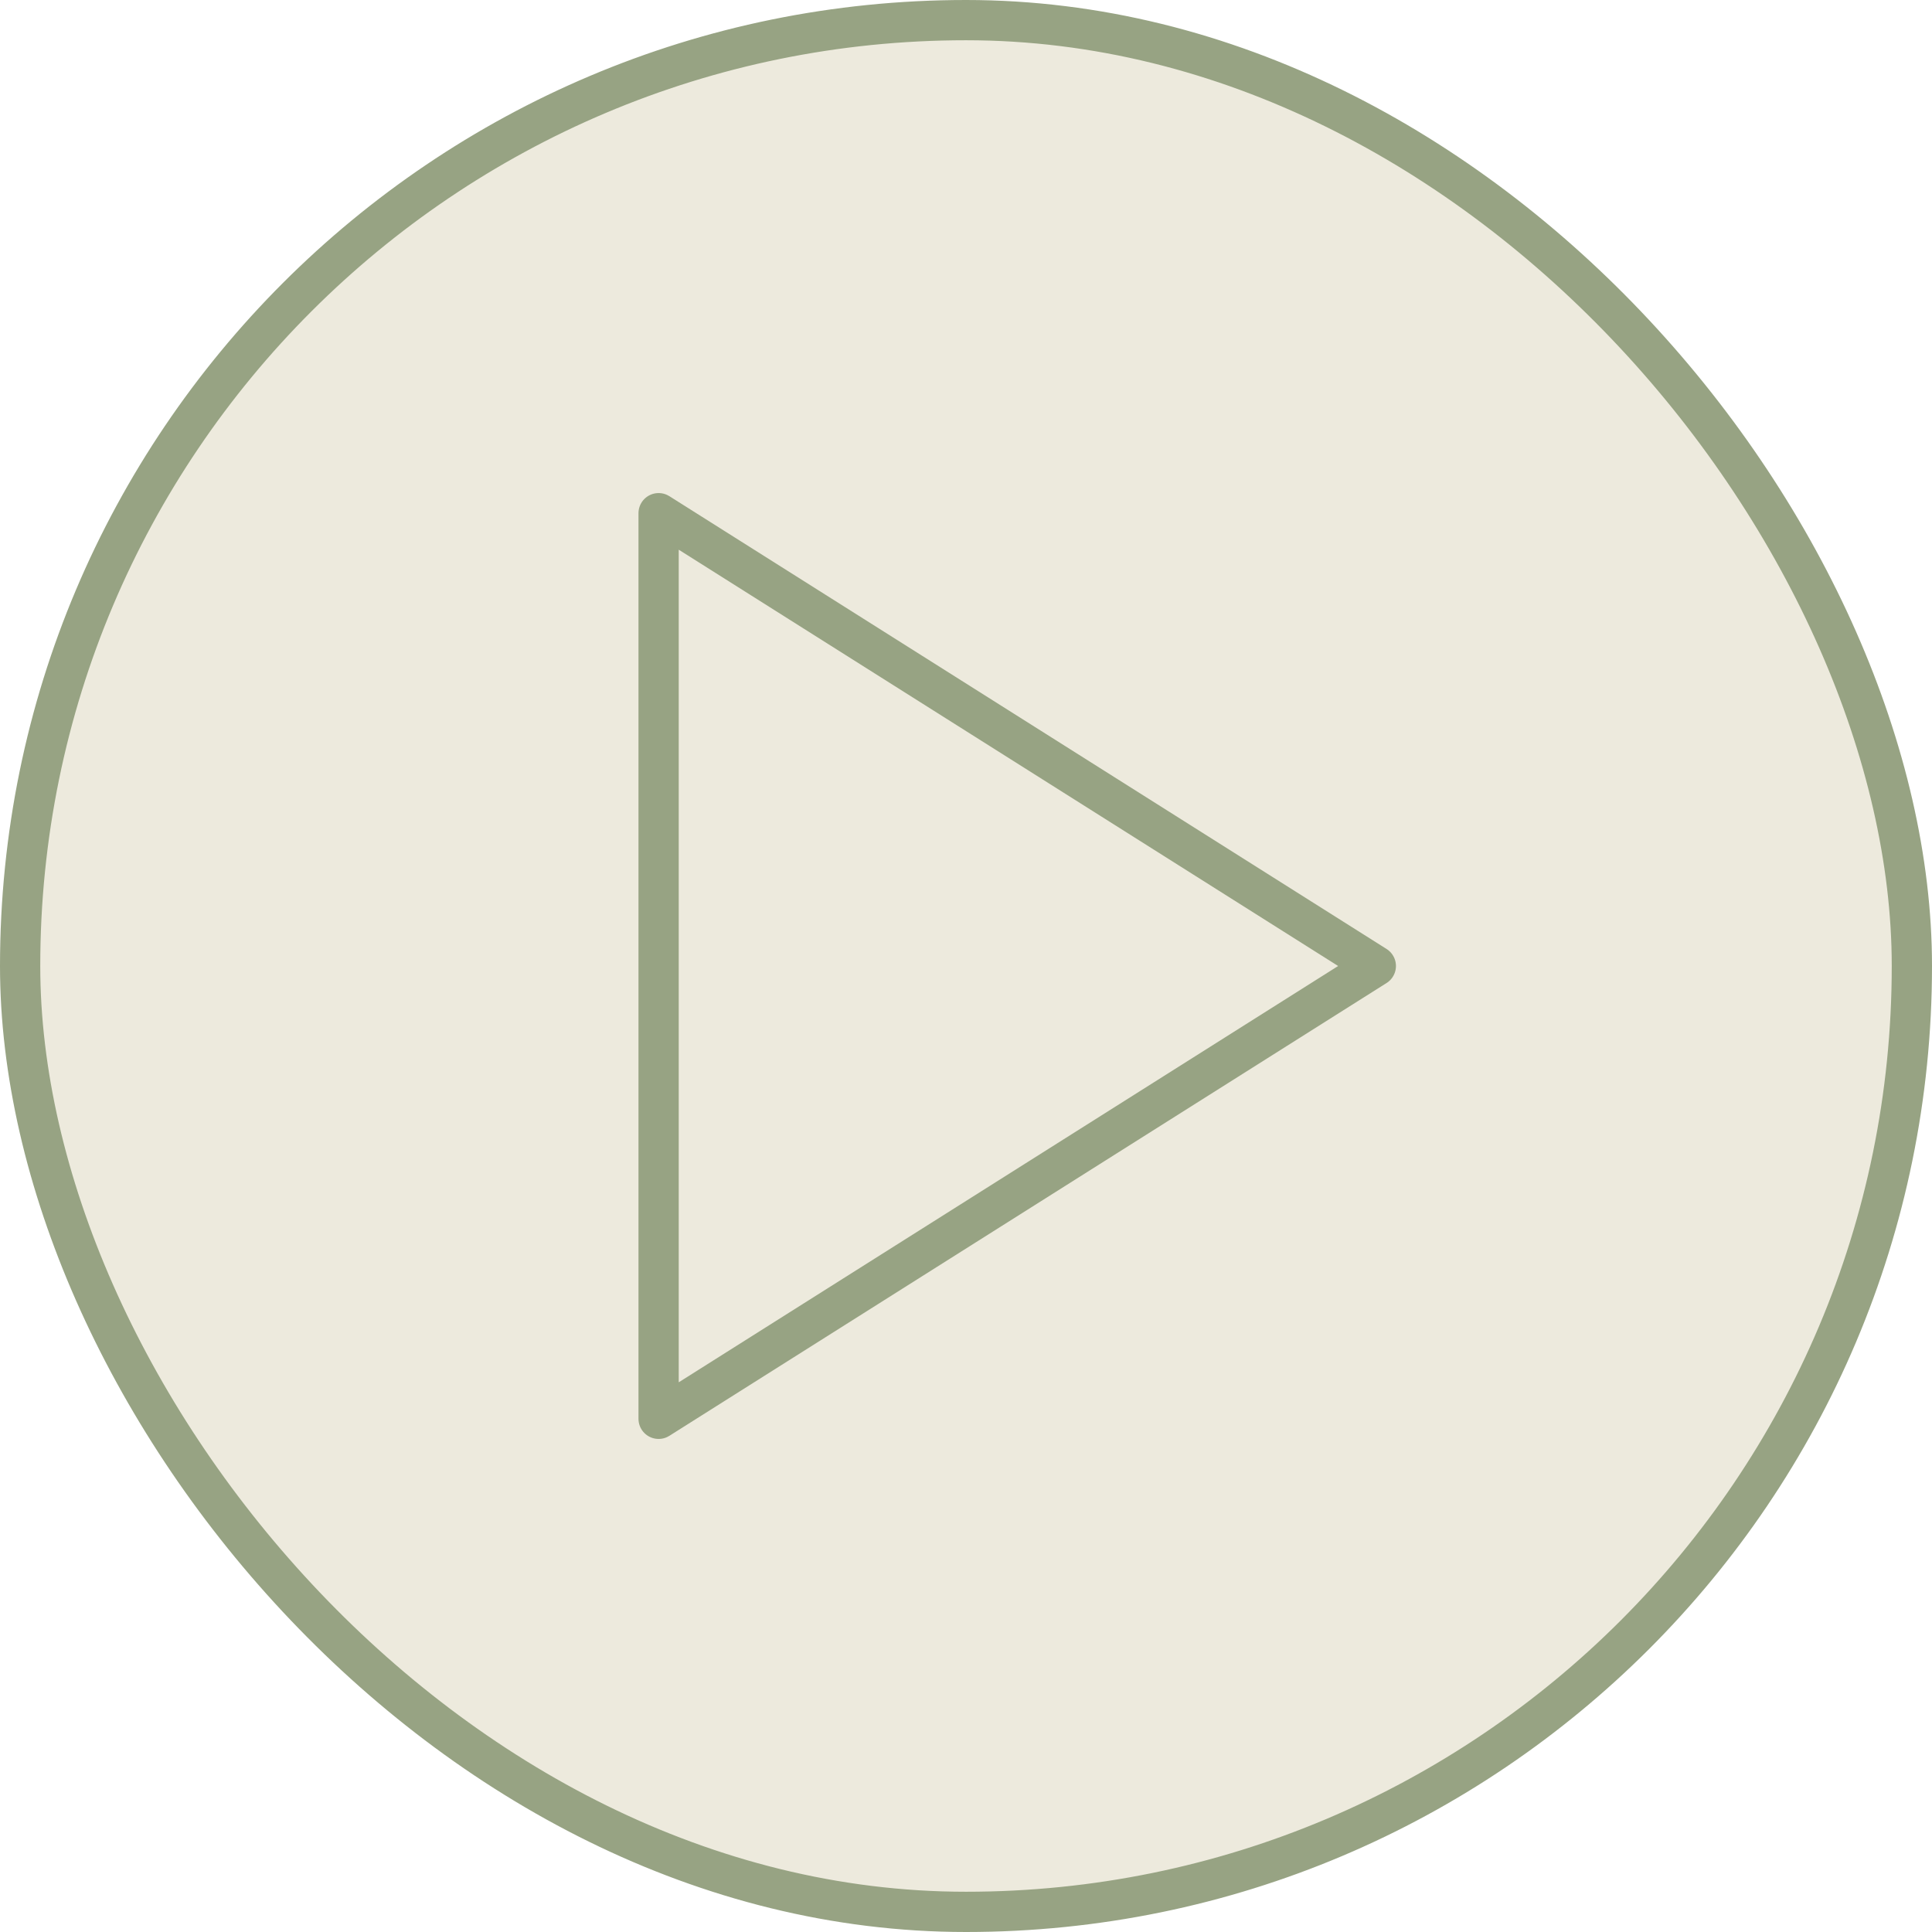
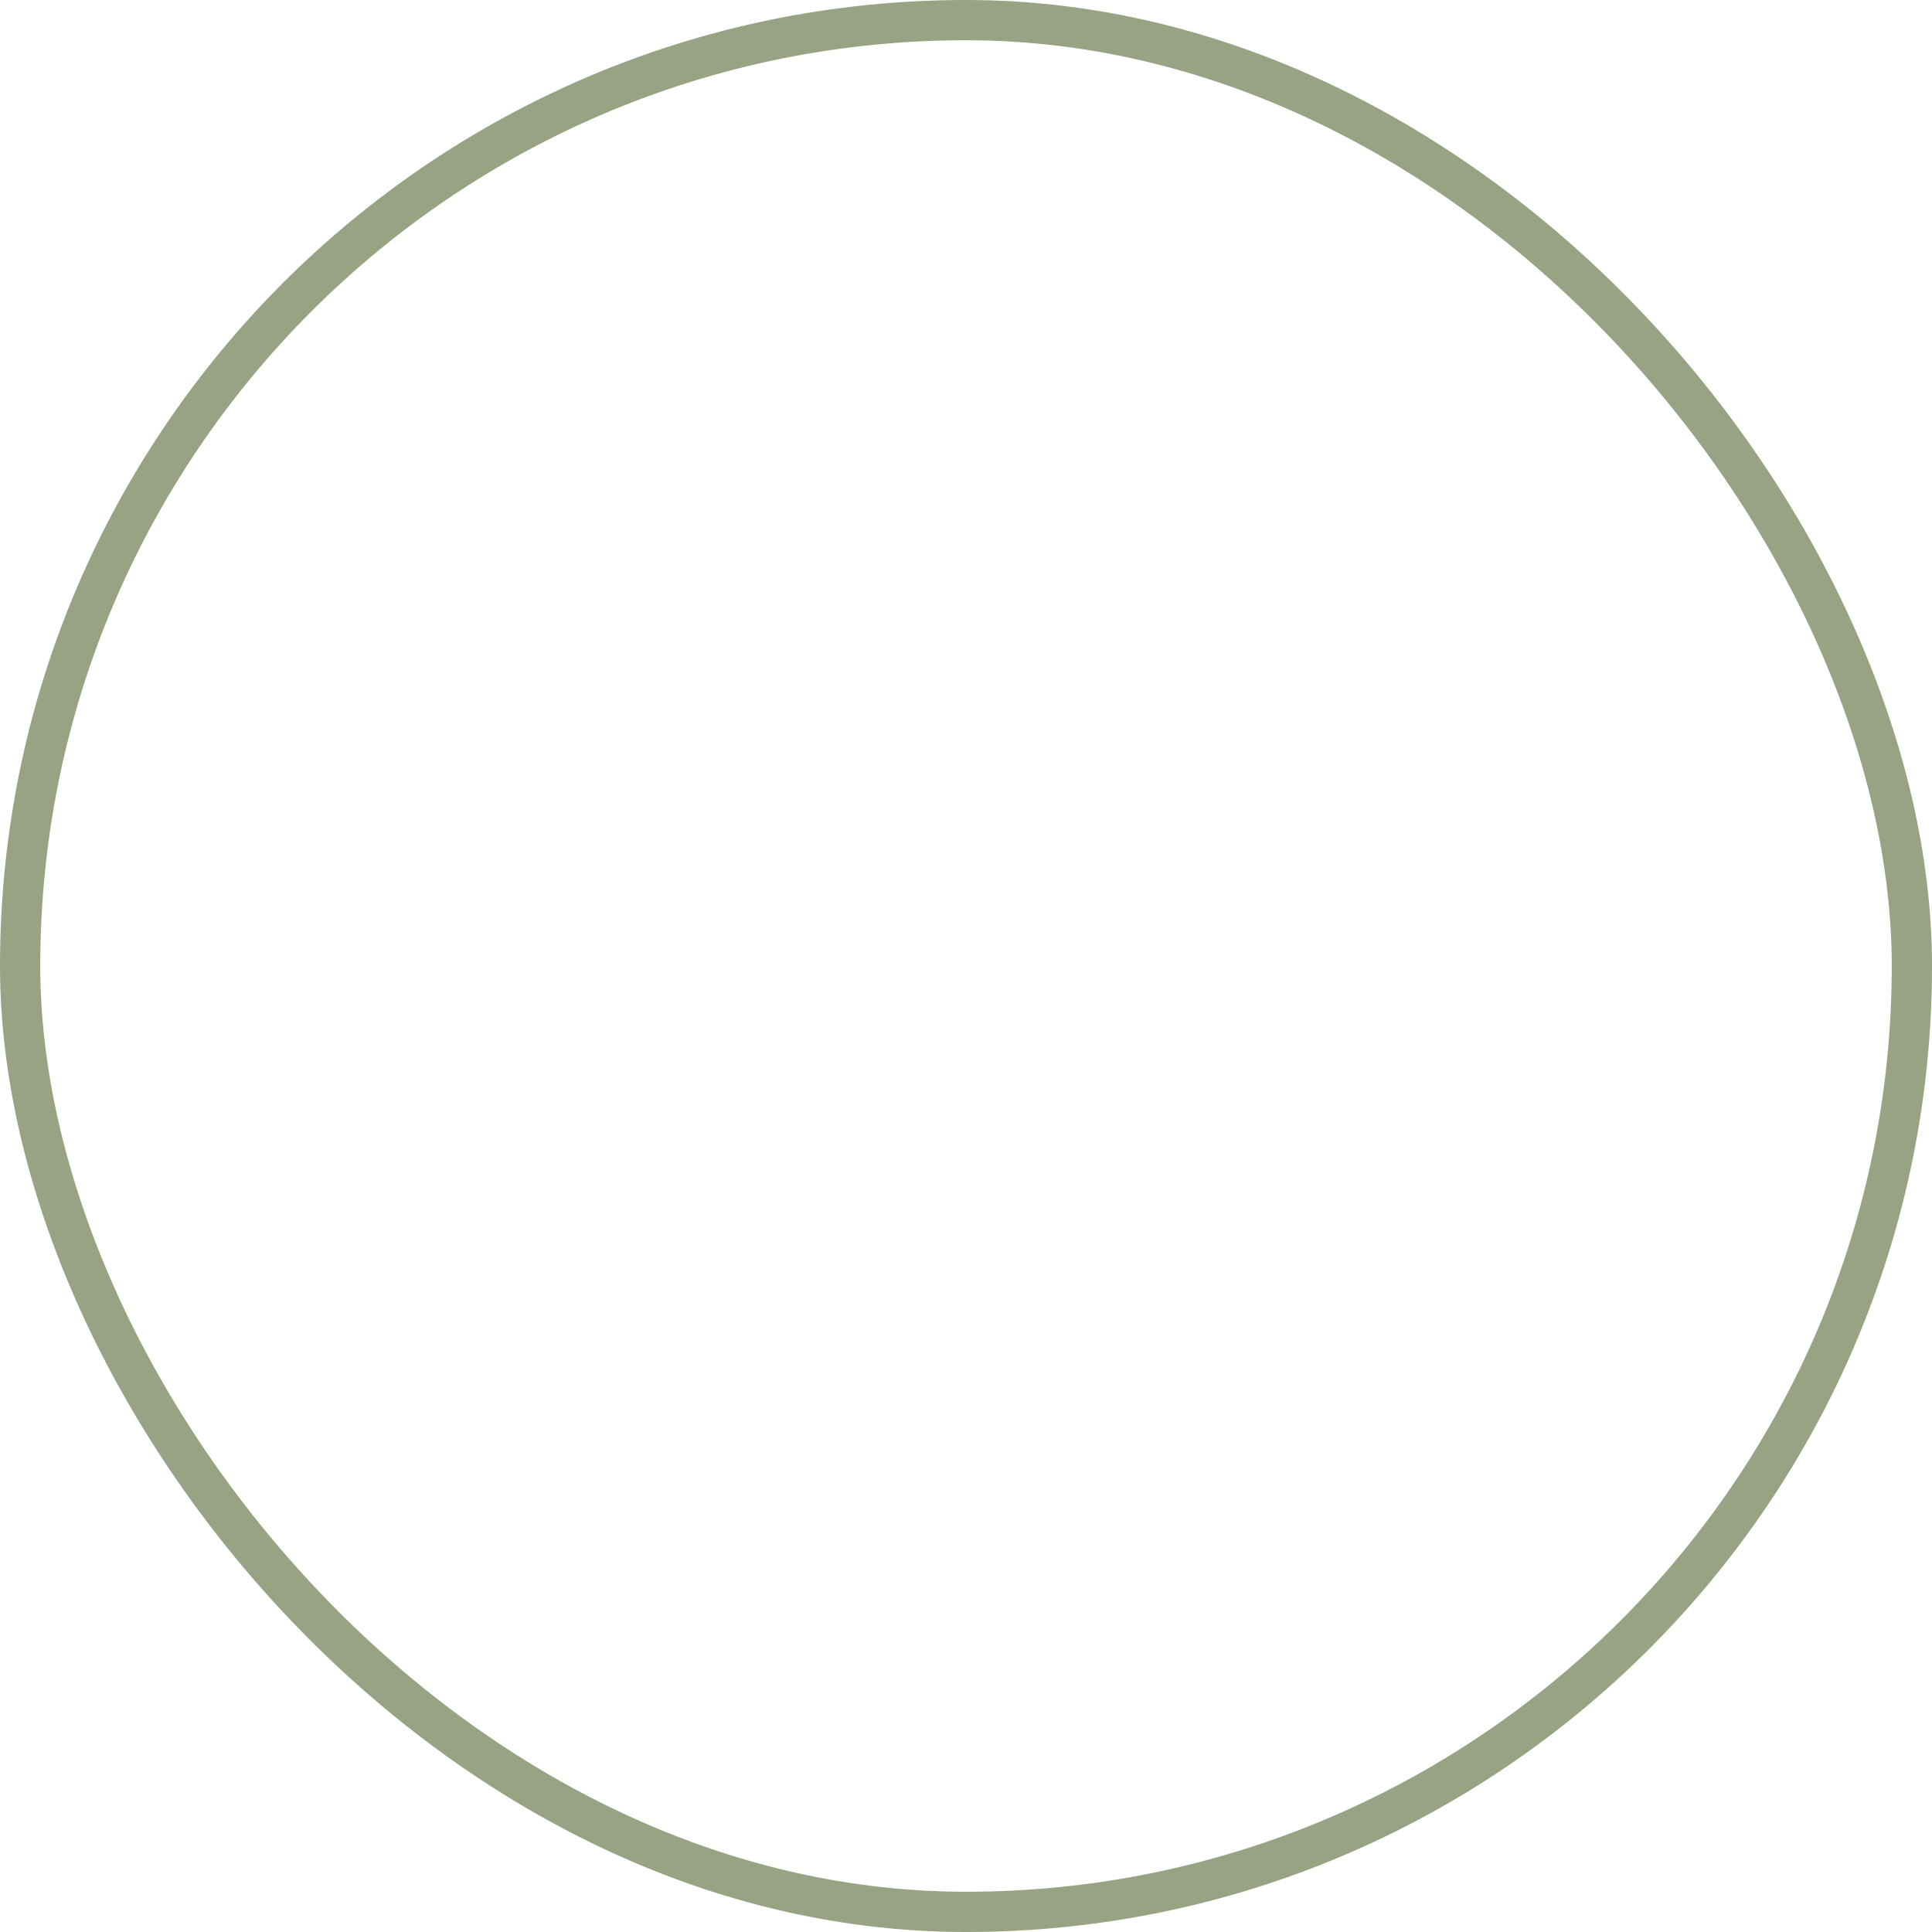
<svg xmlns="http://www.w3.org/2000/svg" width="48" height="48" viewBox="0 0 48 48" fill="none">
-   <rect x="0.5" y="0.5" width="47" height="47" rx="23.5" fill="#EDEADD" />
  <rect x="0.5" y="0.5" width="47" height="47" rx="23.5" stroke="#97A383" />
-   <path d="M16.363 12.75L34.182 24L16.363 35.25V12.75Z" stroke="#97A383" stroke-linecap="round" stroke-linejoin="round" />
</svg>